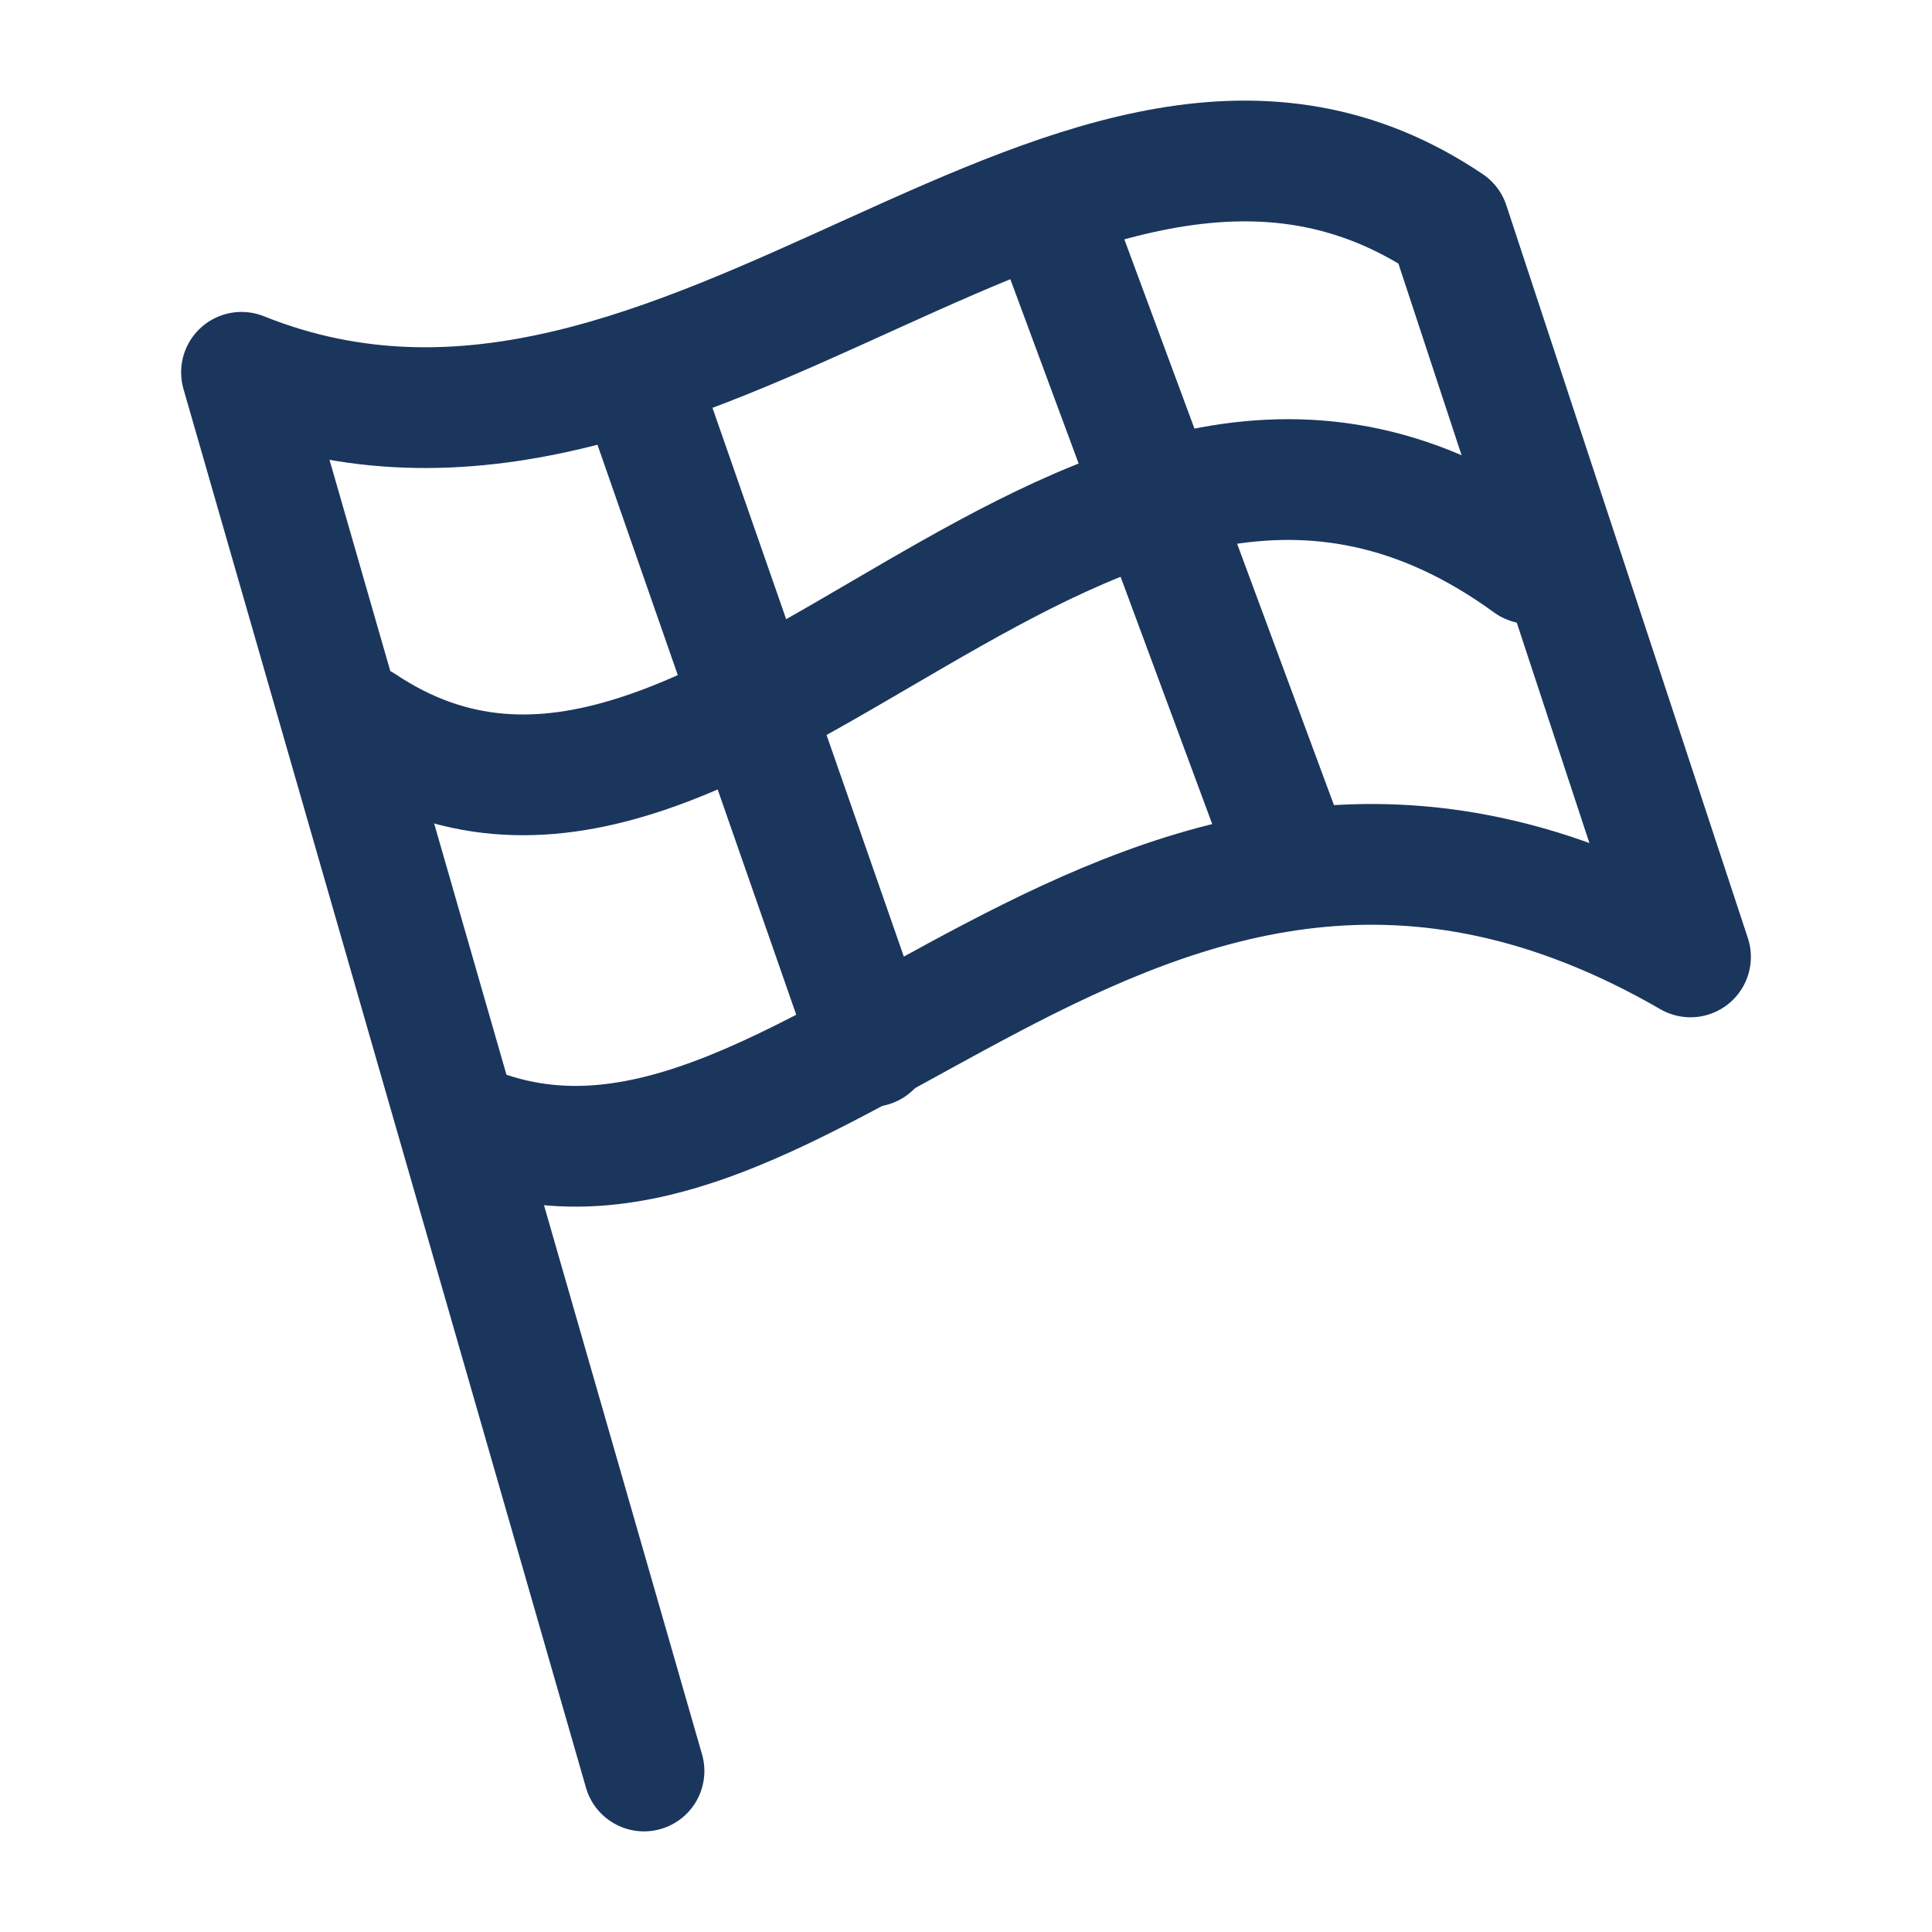
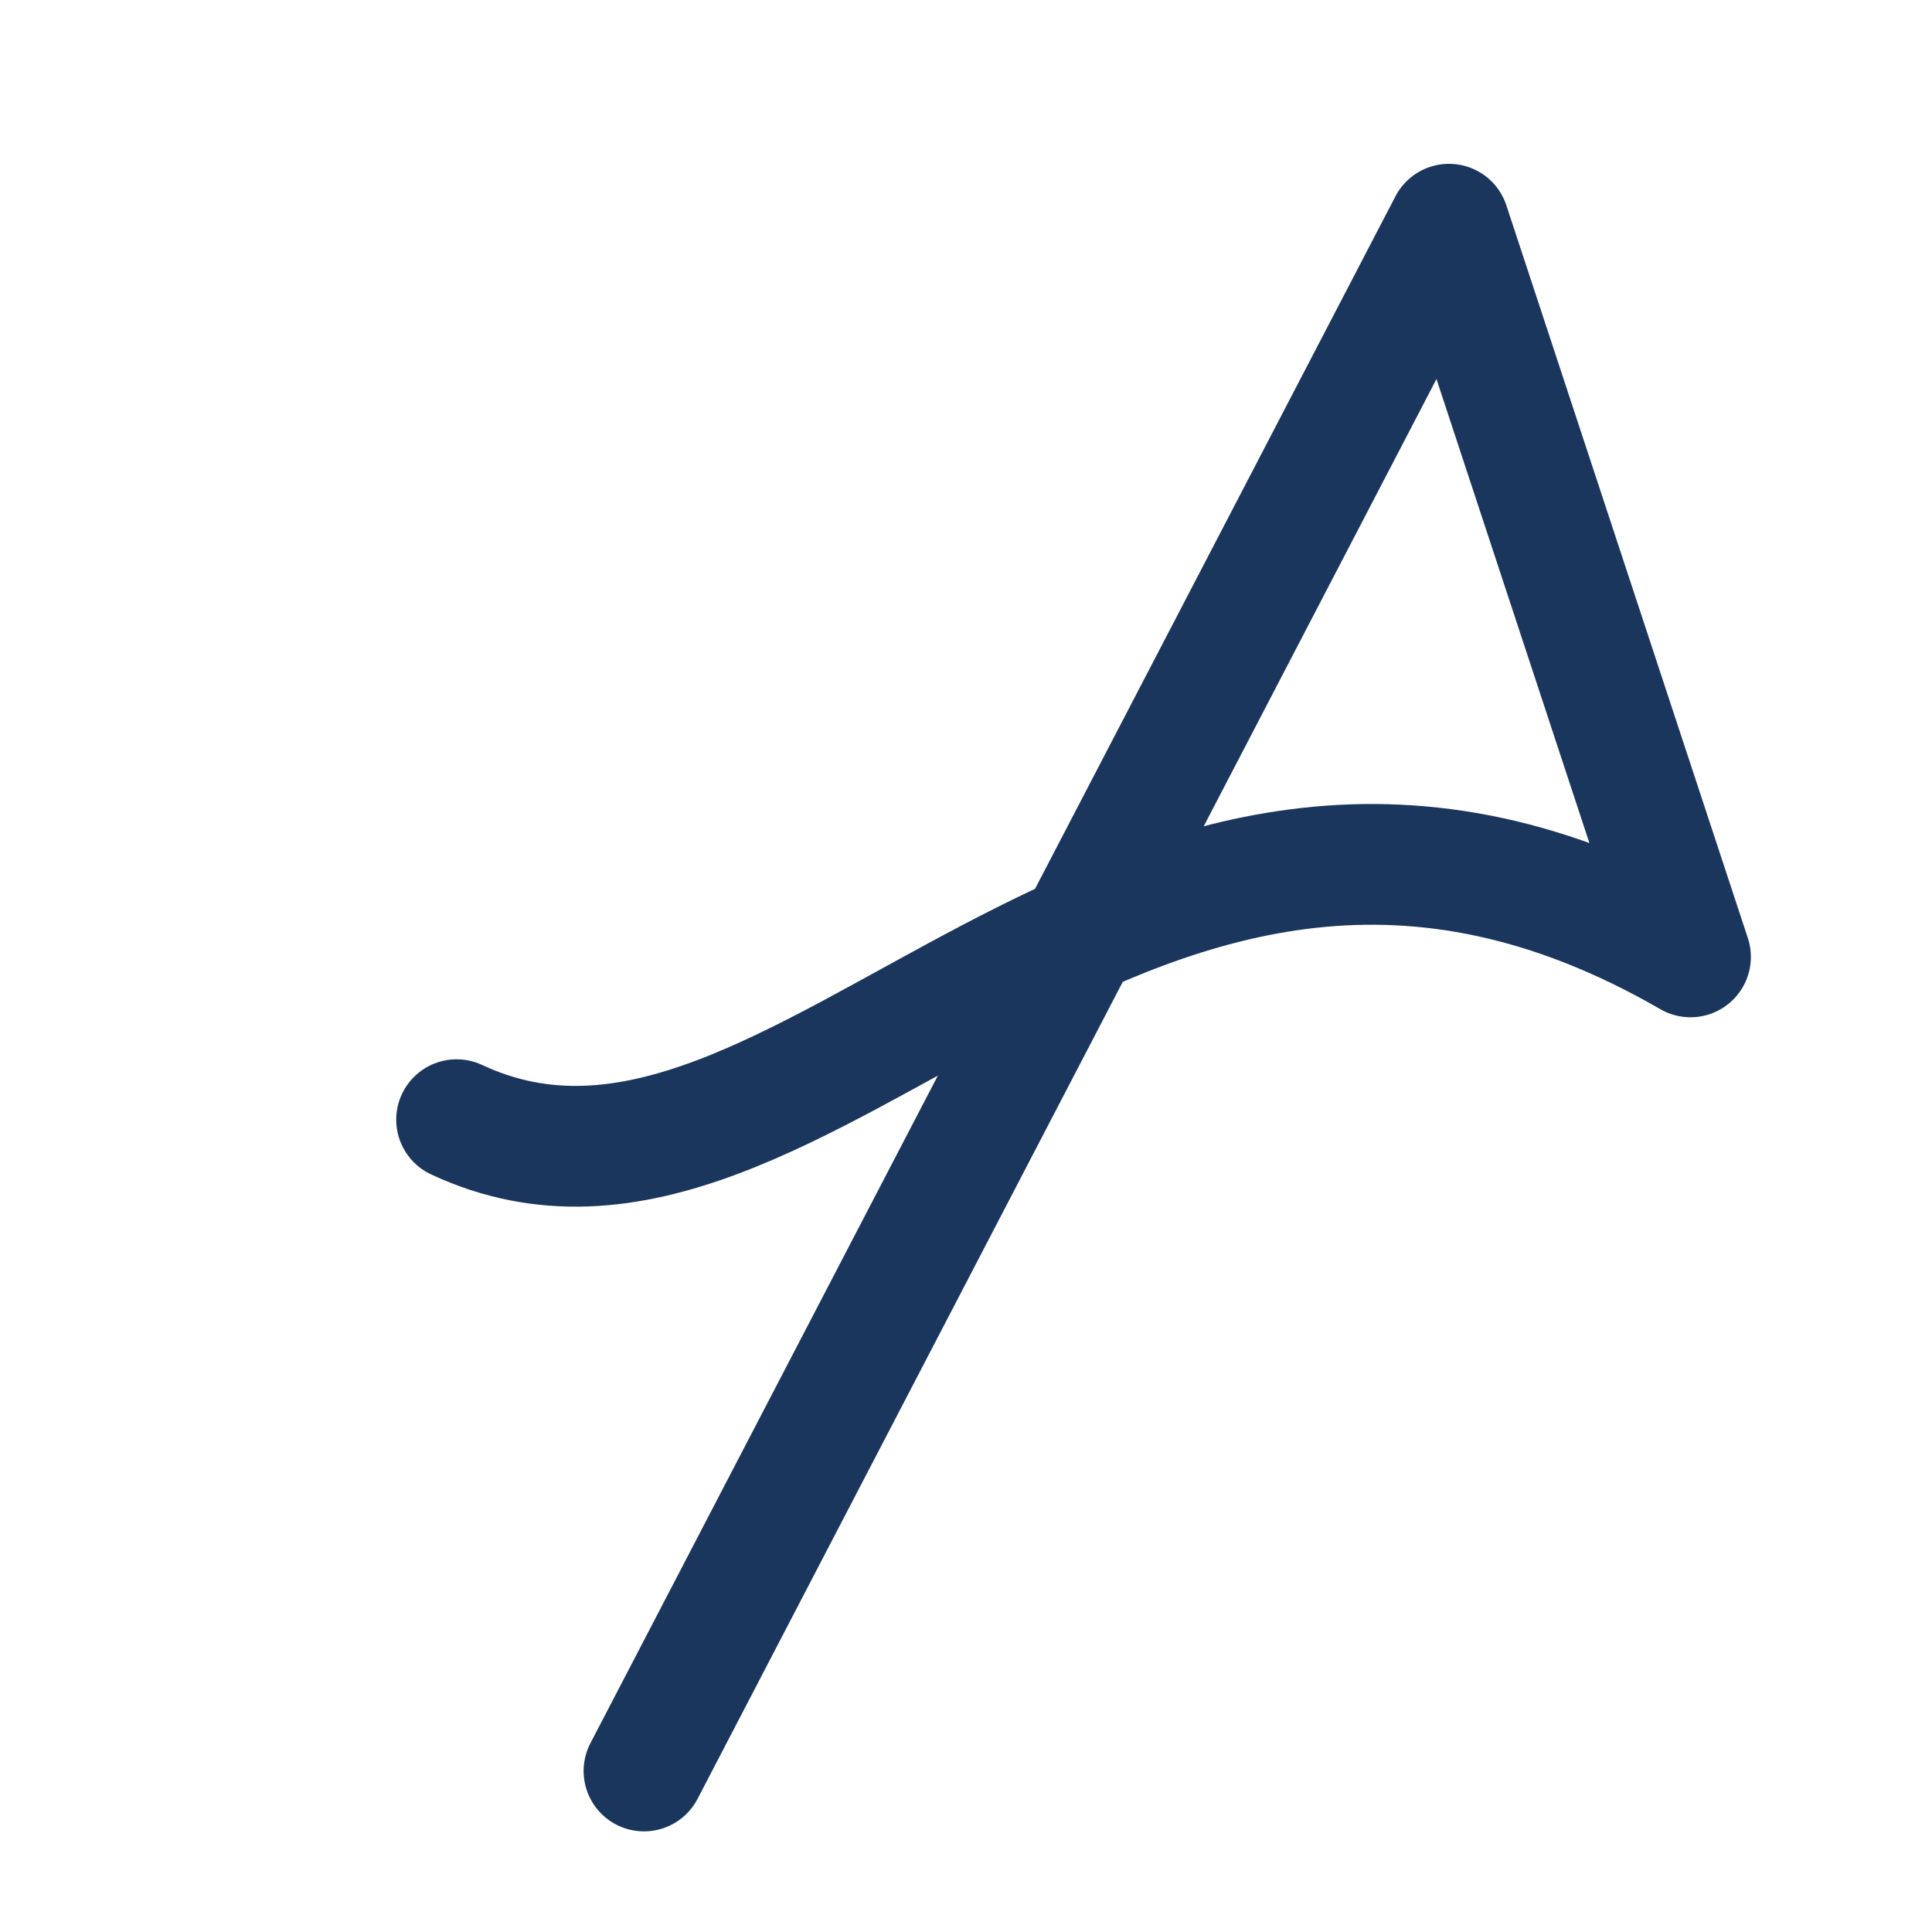
<svg xmlns="http://www.w3.org/2000/svg" width="24" height="24" viewBox="0 0 24 24" fill="none">
-   <path d="M5.672 13.909C10 15.932 14 7.842 21 11.887L18 2.785C13.424 -0.3 8.563 6.856 3 4.625L8 22" stroke="#1B365D" stroke-width="1.5" stroke-linecap="round" stroke-linejoin="round" />
-   <path d="M19 7.001C13.5 3.001 9 12.001 4.5 9.001" stroke="#1B365D" stroke-width="1.5" stroke-linecap="round" stroke-linejoin="round" />
-   <path d="M8 4.905L10.823 13M13.177 3L16 10.619" stroke="#1B365D" stroke-width="1.5" stroke-linecap="round" stroke-linejoin="round" />
+   <path d="M5.672 13.909C10 15.932 14 7.842 21 11.887L18 2.785L8 22" stroke="#1B365D" stroke-width="1.5" stroke-linecap="round" stroke-linejoin="round" />
</svg>